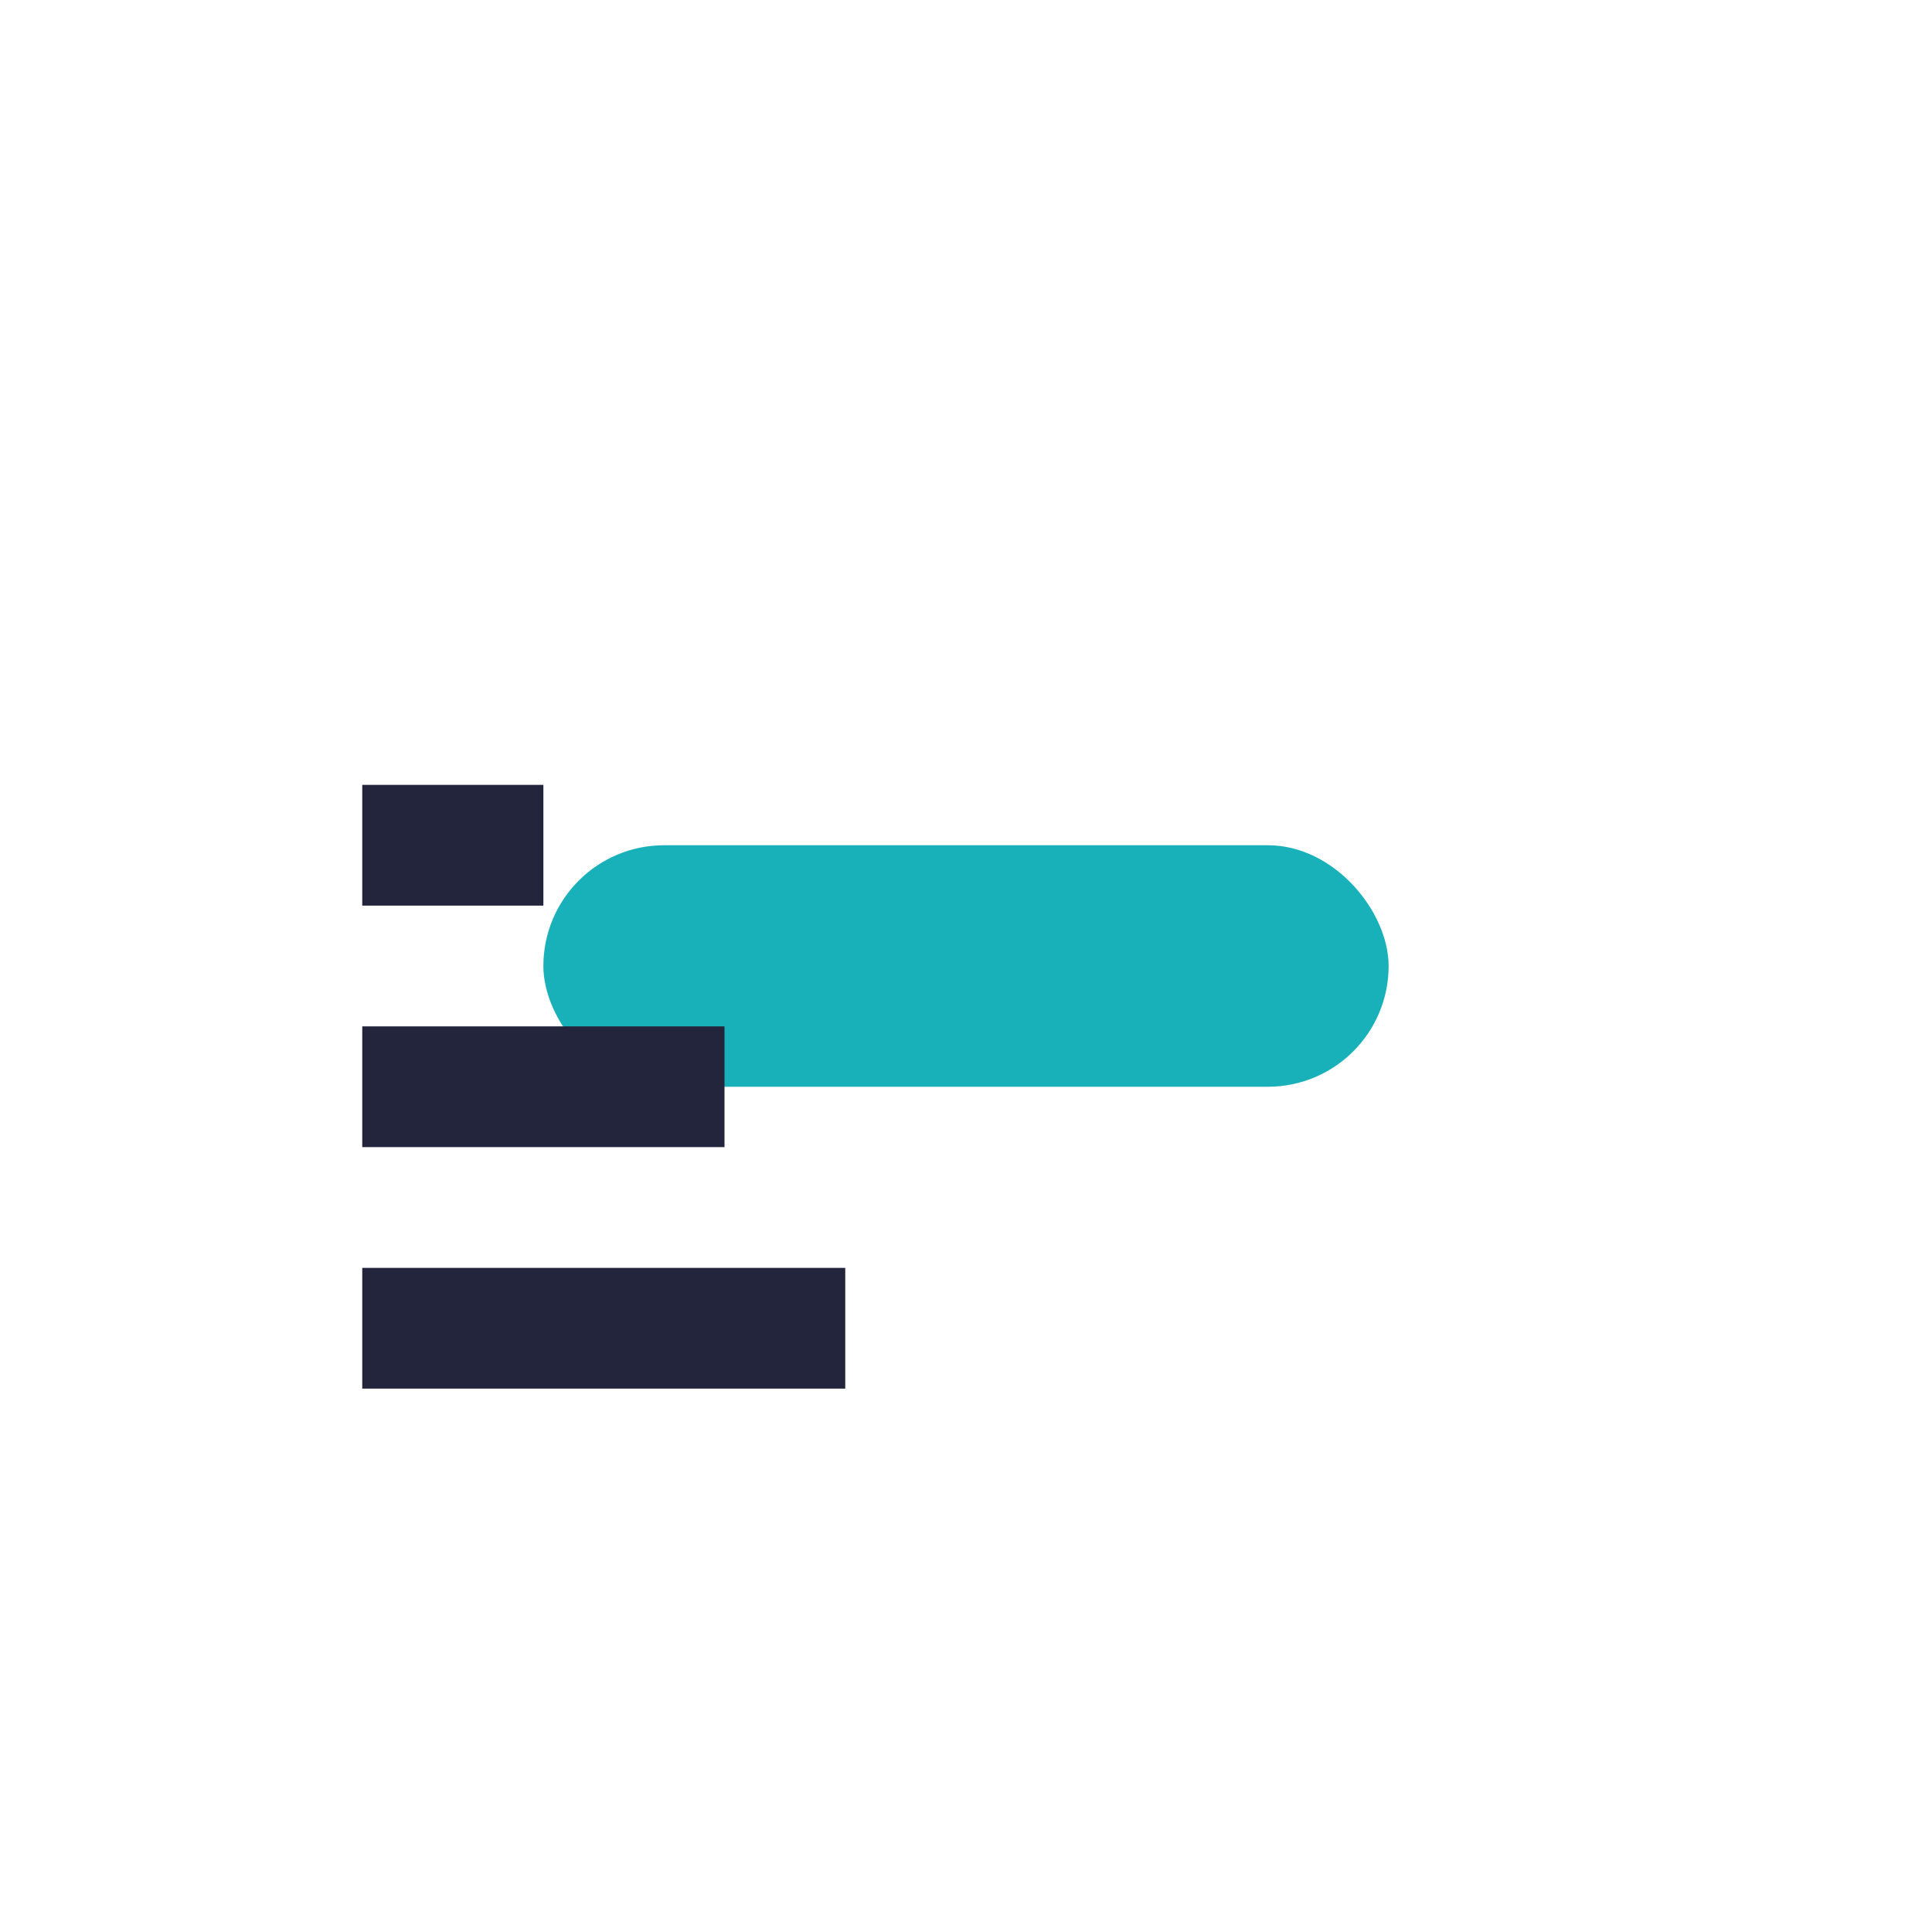
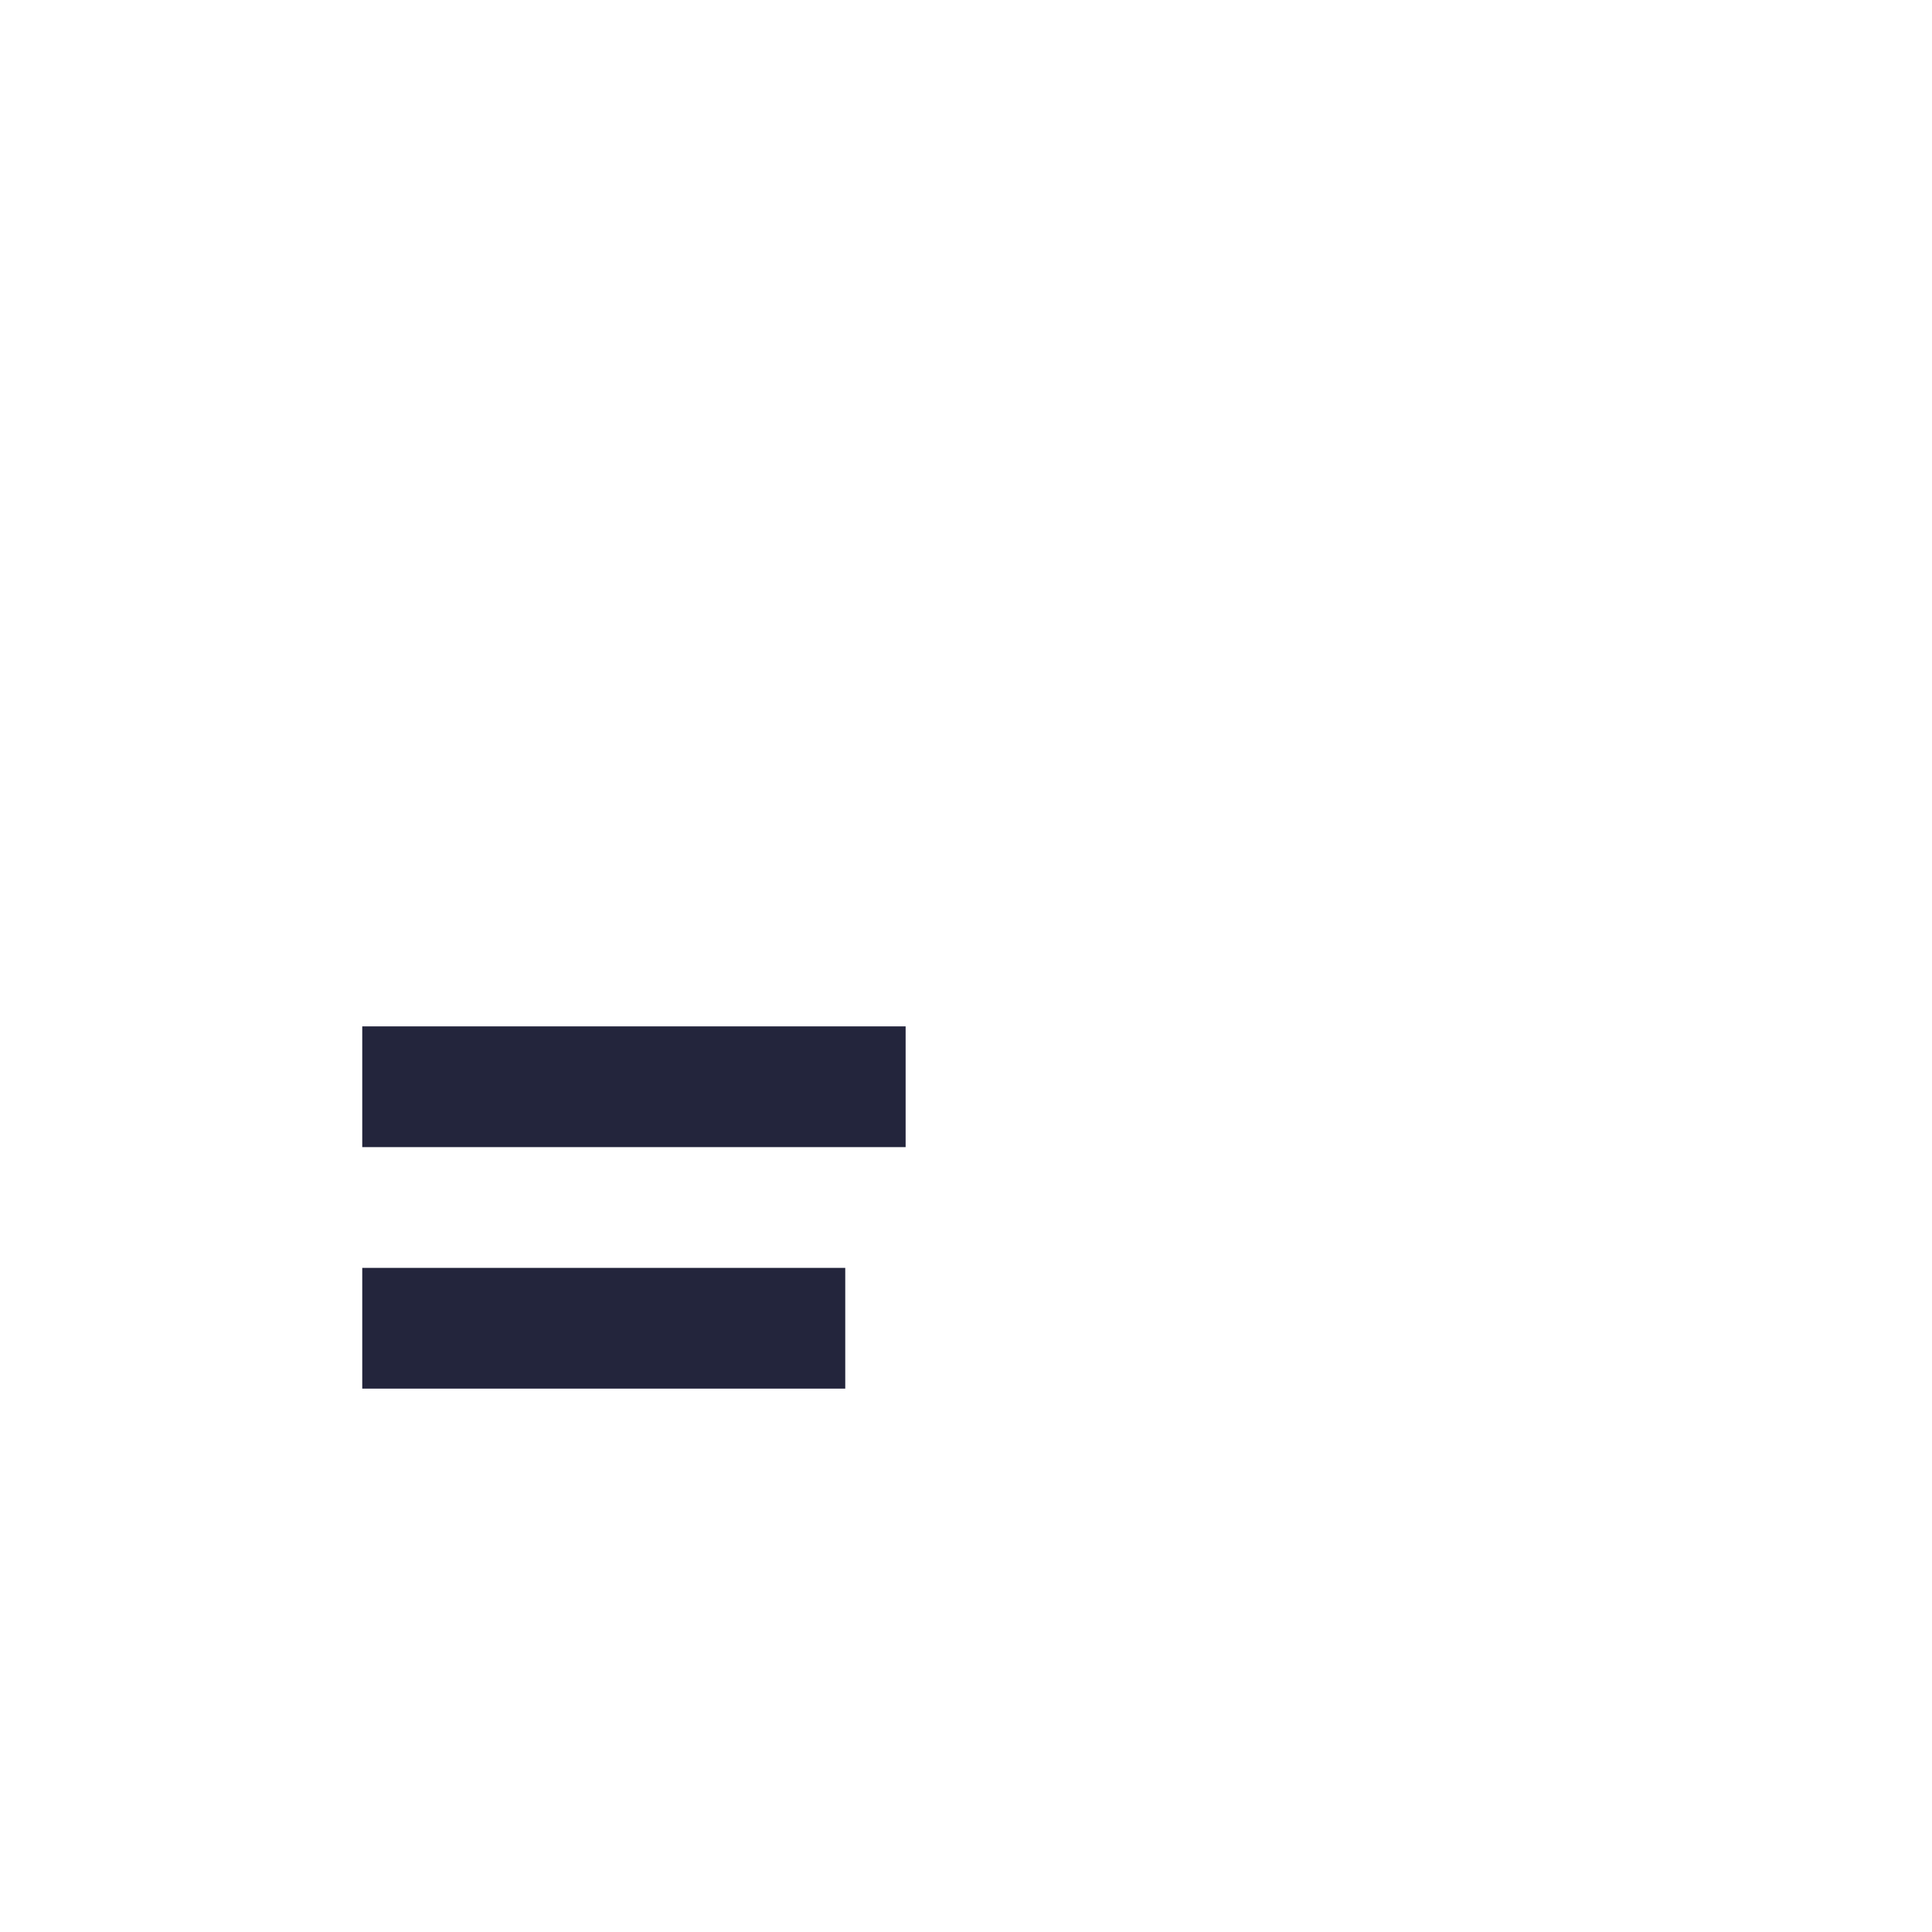
<svg xmlns="http://www.w3.org/2000/svg" width="32" height="32" viewBox="0 0 32 32">
-   <rect x="9" y="14" width="14" height="4" rx="2" fill="#18B1B9" />
-   <path d="M6 18h6M6 14h3M6 22h8" stroke="#23253C" stroke-width="2" fill="none" />
+   <path d="M6 18h6h3M6 22h8" stroke="#23253C" stroke-width="2" fill="none" />
</svg>